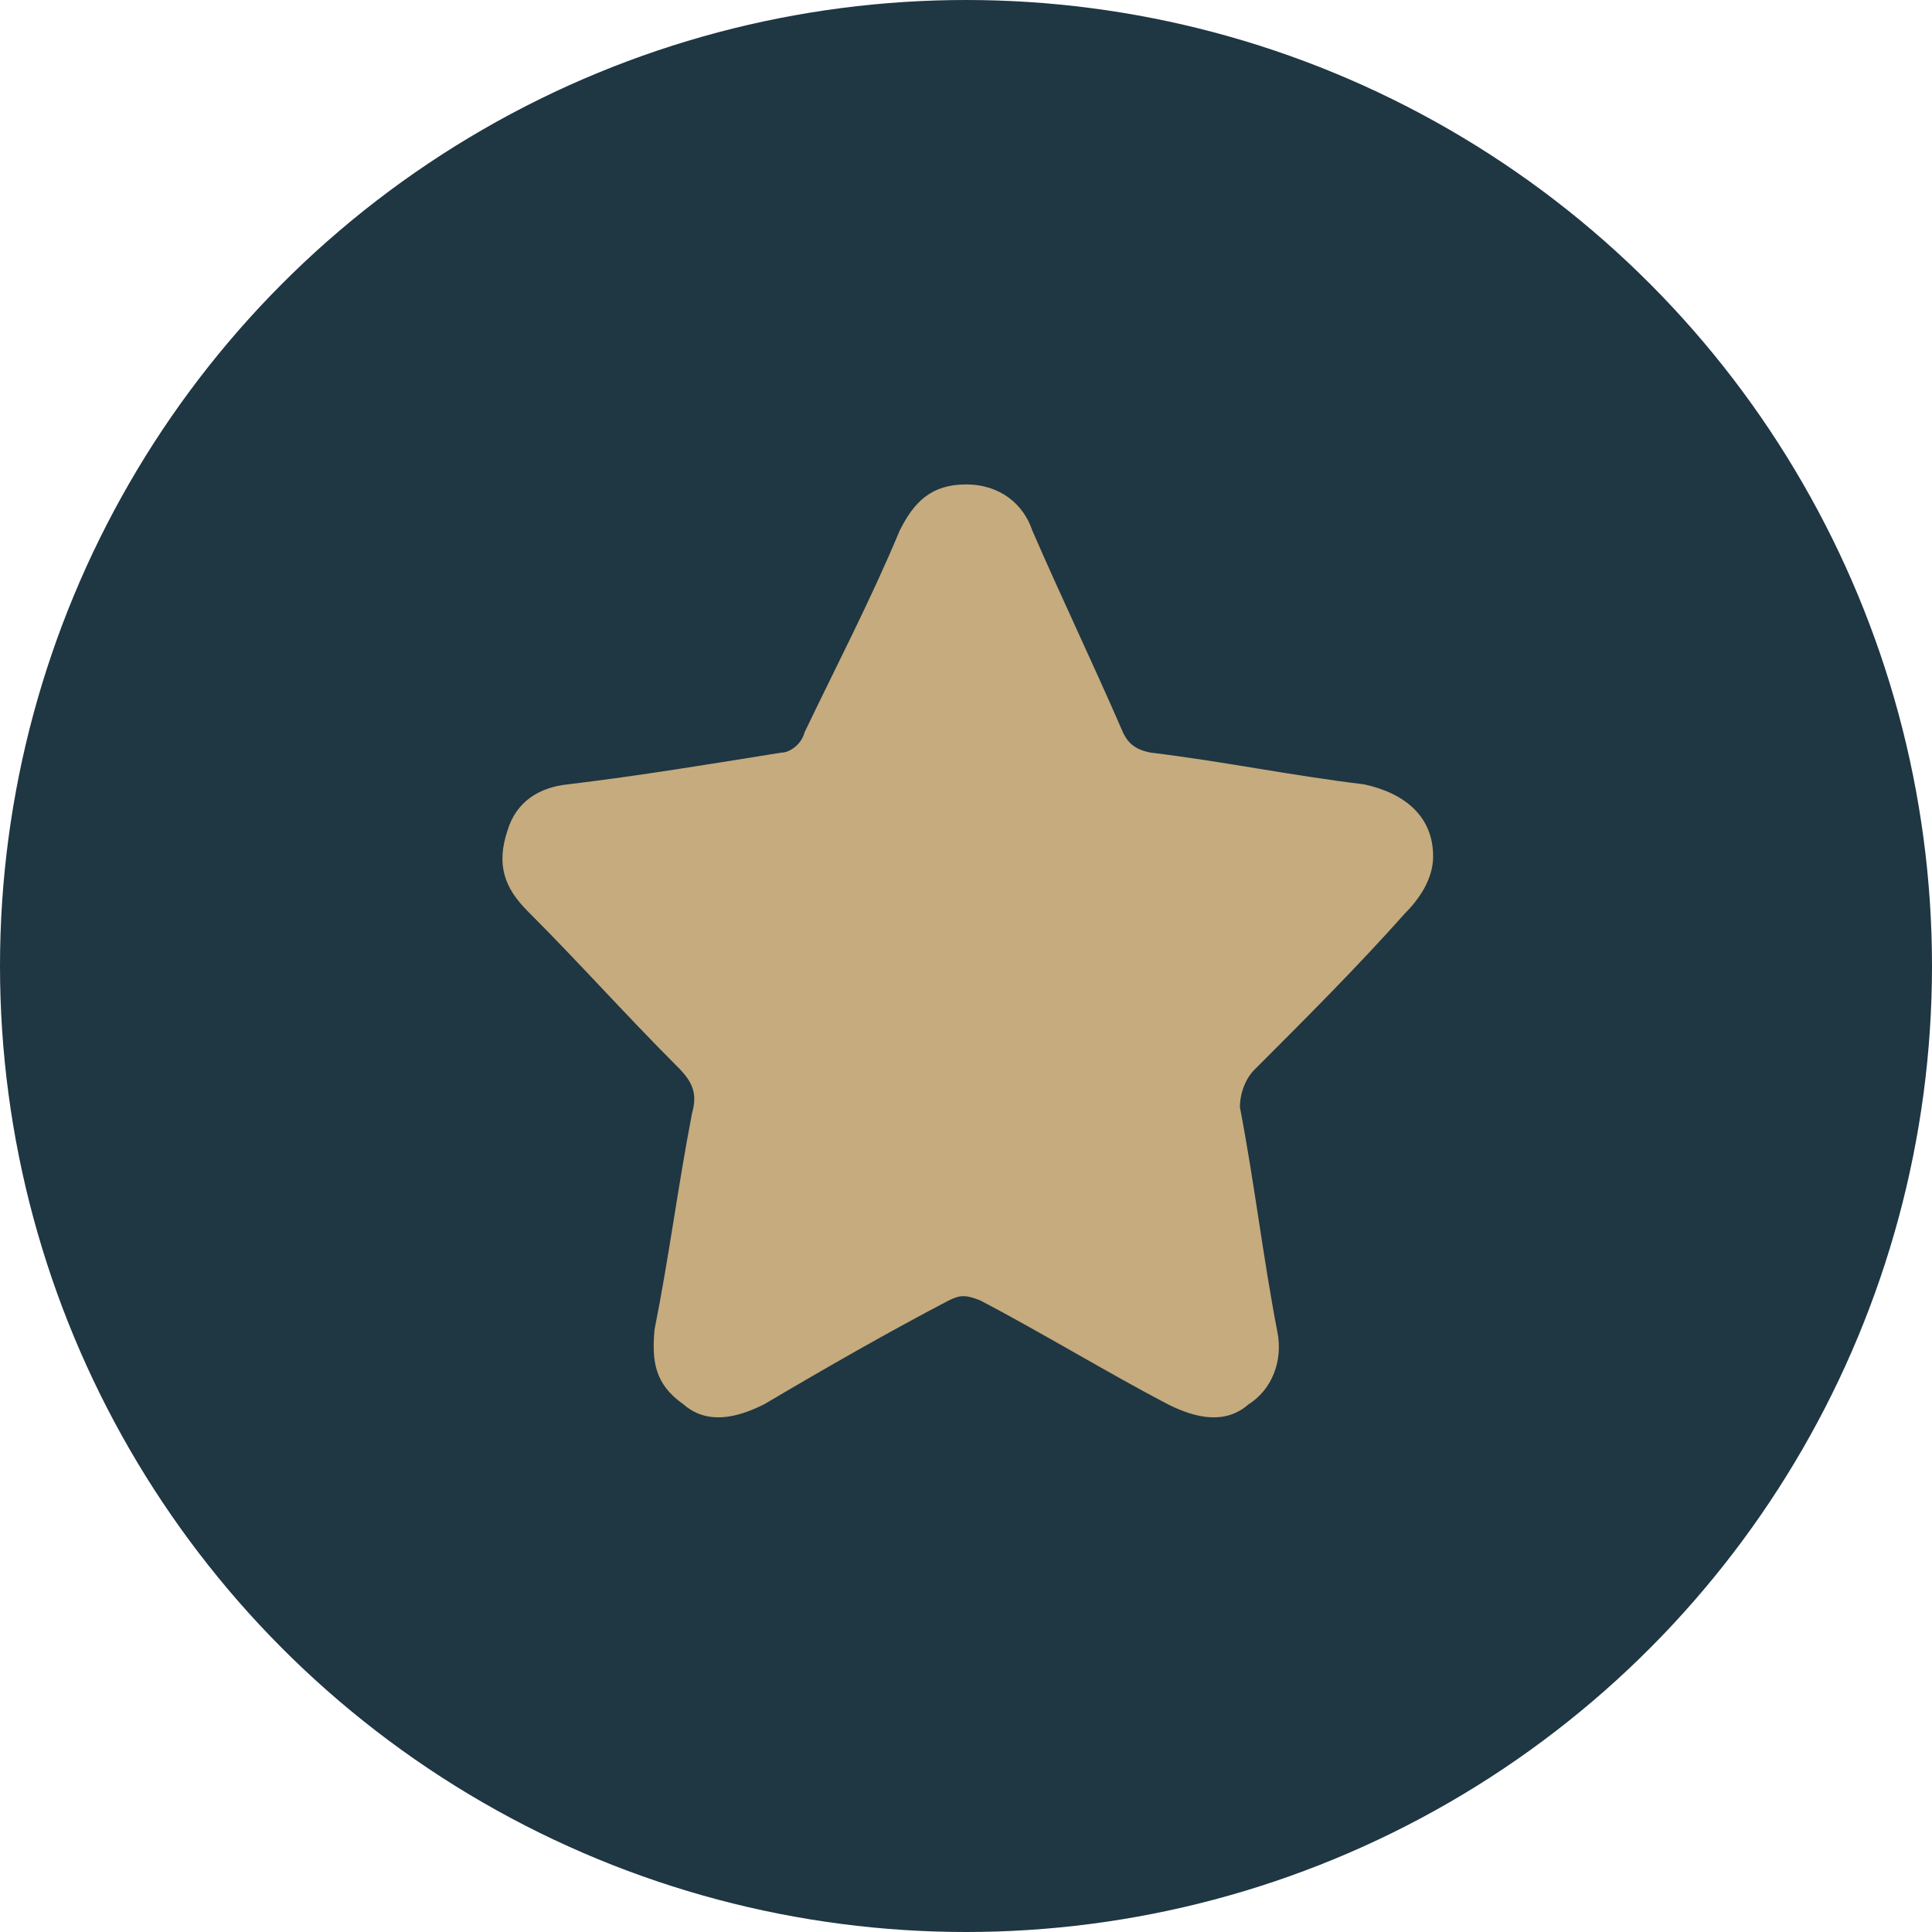
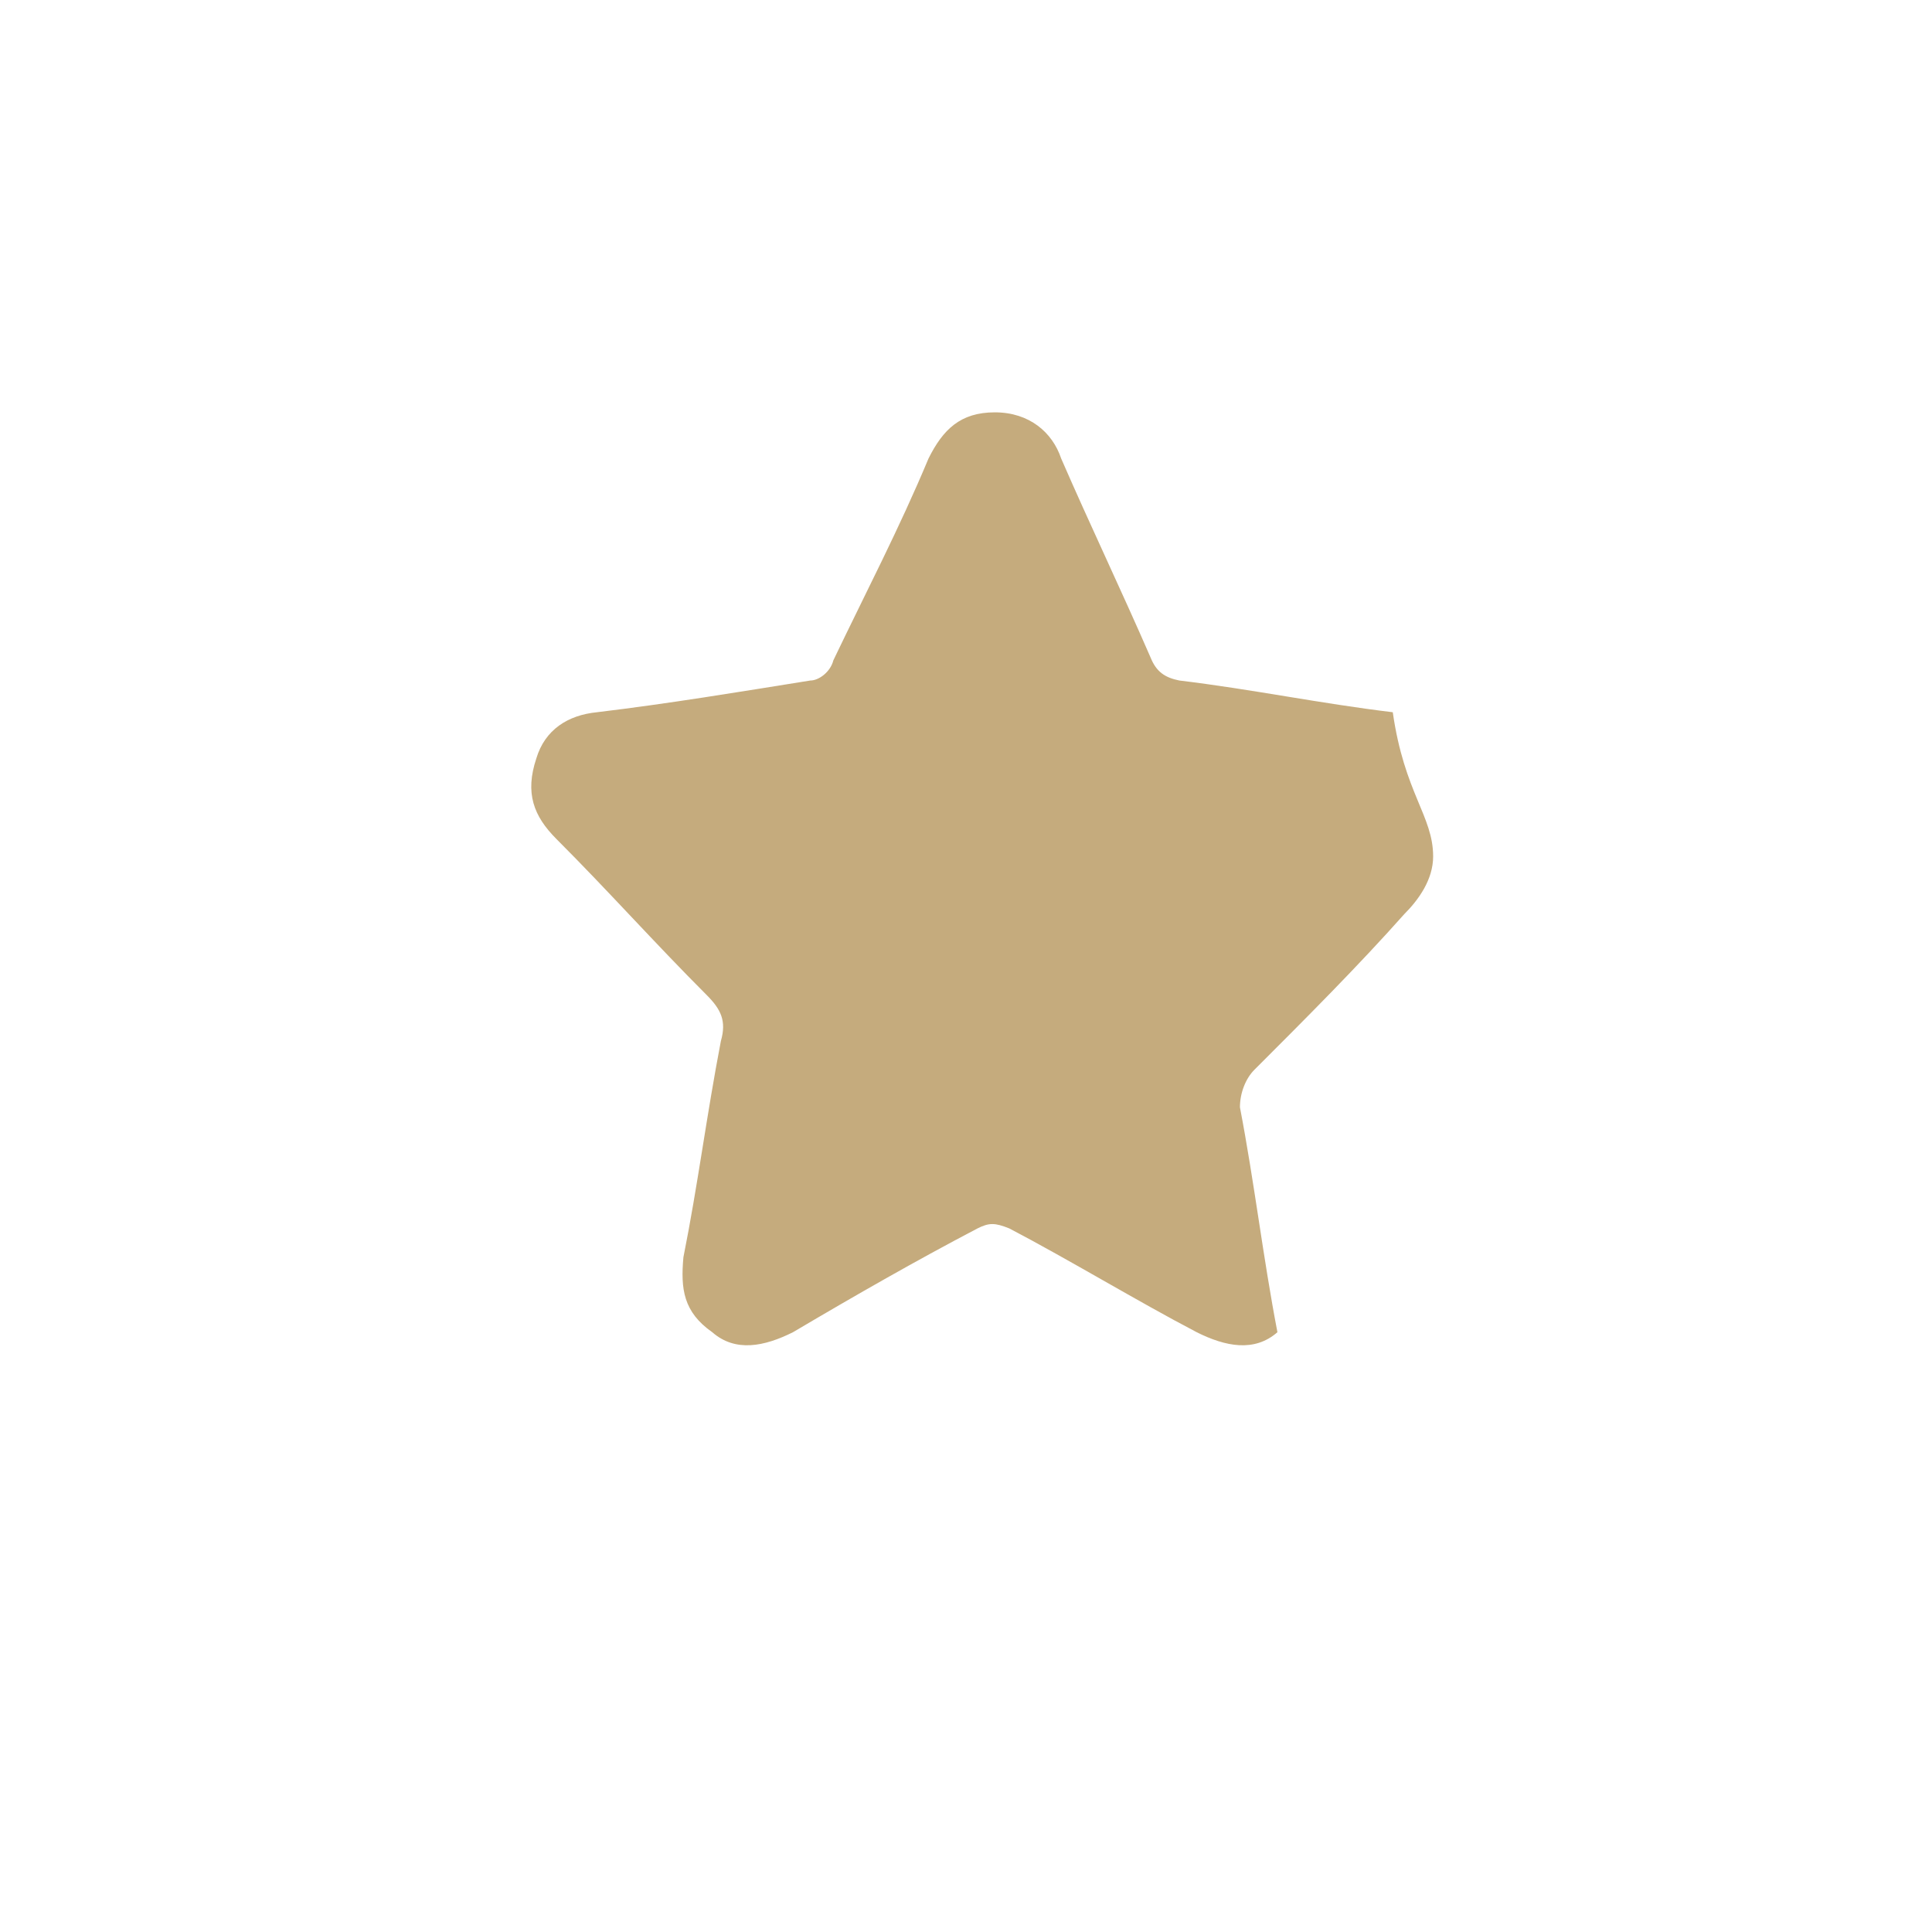
<svg xmlns="http://www.w3.org/2000/svg" version="1.1" id="Calque_1" x="0px" y="0px" viewBox="0 0 67 67" style="enable-background:new 0 0 67 67;" xml:space="preserve">
  <style type="text/css">
	.st0{fill:#1F3643;}
	.st1{fill:#C5AB7D;}
</style>
  <g>
-     <circle class="st0" cx="33.5" cy="33.5" r="33.5" />
    <g>
-       <path class="st1" d="M49.7,29.7c0,0.8-0.5,1.5-1,2c-1.6,1.8-3.4,3.6-5.2,5.4c-0.3,0.3-0.5,0.8-0.5,1.3c0.5,2.6,0.8,5.2,1.3,7.8    c0.2,1-0.2,2-1,2.5c-0.8,0.7-1.8,0.5-2.8,0c-2.1-1.1-4.4-2.5-6.5-3.6c-0.5-0.2-0.7-0.2-1.1,0c-2.1,1.1-4.2,2.3-6.4,3.6    c-1,0.5-2,0.7-2.8,0c-1-0.7-1.1-1.5-1-2.6c0.5-2.5,0.8-4.9,1.3-7.5c0.2-0.7,0-1.1-0.5-1.6c-1.8-1.8-3.4-3.6-5.2-5.4    c-0.8-0.8-1.1-1.6-0.7-2.8c0.3-1,1.1-1.5,2.1-1.6c2.5-0.3,4.9-0.7,7.4-1.1c0.3,0,0.7-0.3,0.8-0.7c1.1-2.3,2.3-4.6,3.3-7    c0.5-1,1.1-1.6,2.3-1.6s2,0.7,2.3,1.6c1,2.3,2.1,4.6,3.1,6.9c0.2,0.5,0.5,0.7,1,0.8c2.5,0.3,4.9,0.8,7.4,1.1    C48.7,27.5,49.7,28.3,49.7,29.7z" />
+       <path class="st1" d="M49.7,29.7c0,0.8-0.5,1.5-1,2c-1.6,1.8-3.4,3.6-5.2,5.4c-0.3,0.3-0.5,0.8-0.5,1.3c0.5,2.6,0.8,5.2,1.3,7.8    c-0.8,0.7-1.8,0.5-2.8,0c-2.1-1.1-4.4-2.5-6.5-3.6c-0.5-0.2-0.7-0.2-1.1,0c-2.1,1.1-4.2,2.3-6.4,3.6    c-1,0.5-2,0.7-2.8,0c-1-0.7-1.1-1.5-1-2.6c0.5-2.5,0.8-4.9,1.3-7.5c0.2-0.7,0-1.1-0.5-1.6c-1.8-1.8-3.4-3.6-5.2-5.4    c-0.8-0.8-1.1-1.6-0.7-2.8c0.3-1,1.1-1.5,2.1-1.6c2.5-0.3,4.9-0.7,7.4-1.1c0.3,0,0.7-0.3,0.8-0.7c1.1-2.3,2.3-4.6,3.3-7    c0.5-1,1.1-1.6,2.3-1.6s2,0.7,2.3,1.6c1,2.3,2.1,4.6,3.1,6.9c0.2,0.5,0.5,0.7,1,0.8c2.5,0.3,4.9,0.8,7.4,1.1    C48.7,27.5,49.7,28.3,49.7,29.7z" />
    </g>
  </g>
</svg>